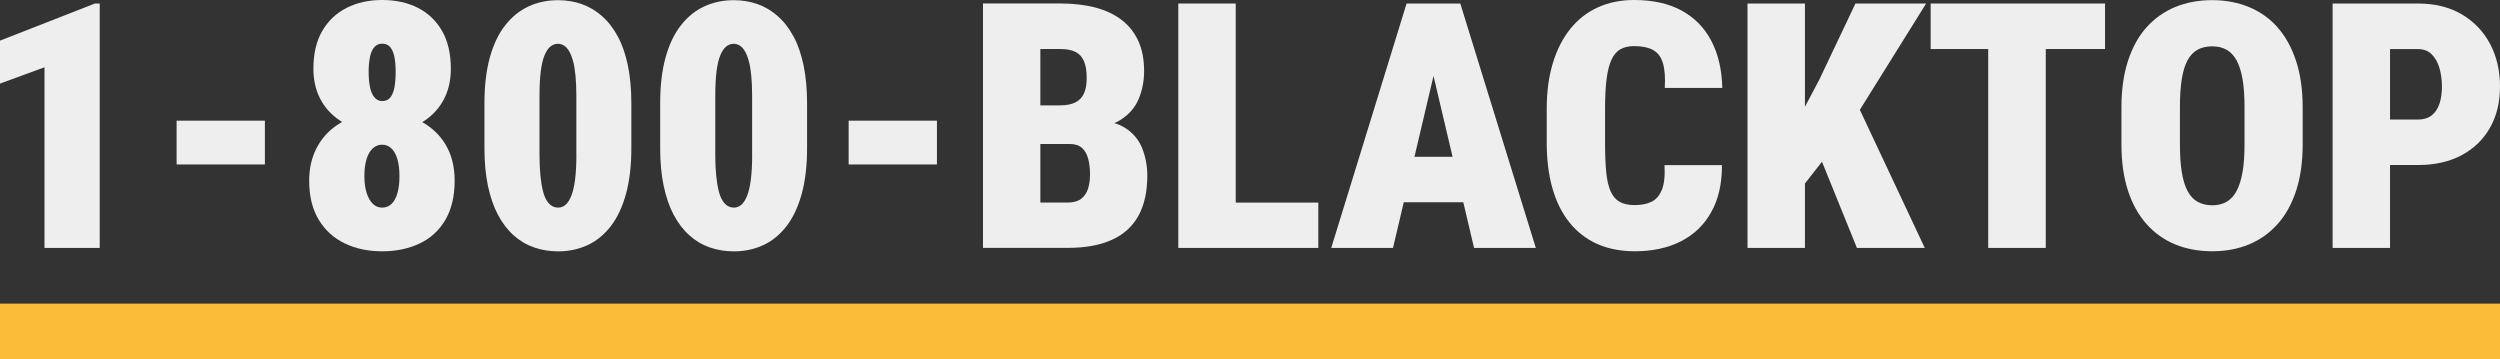
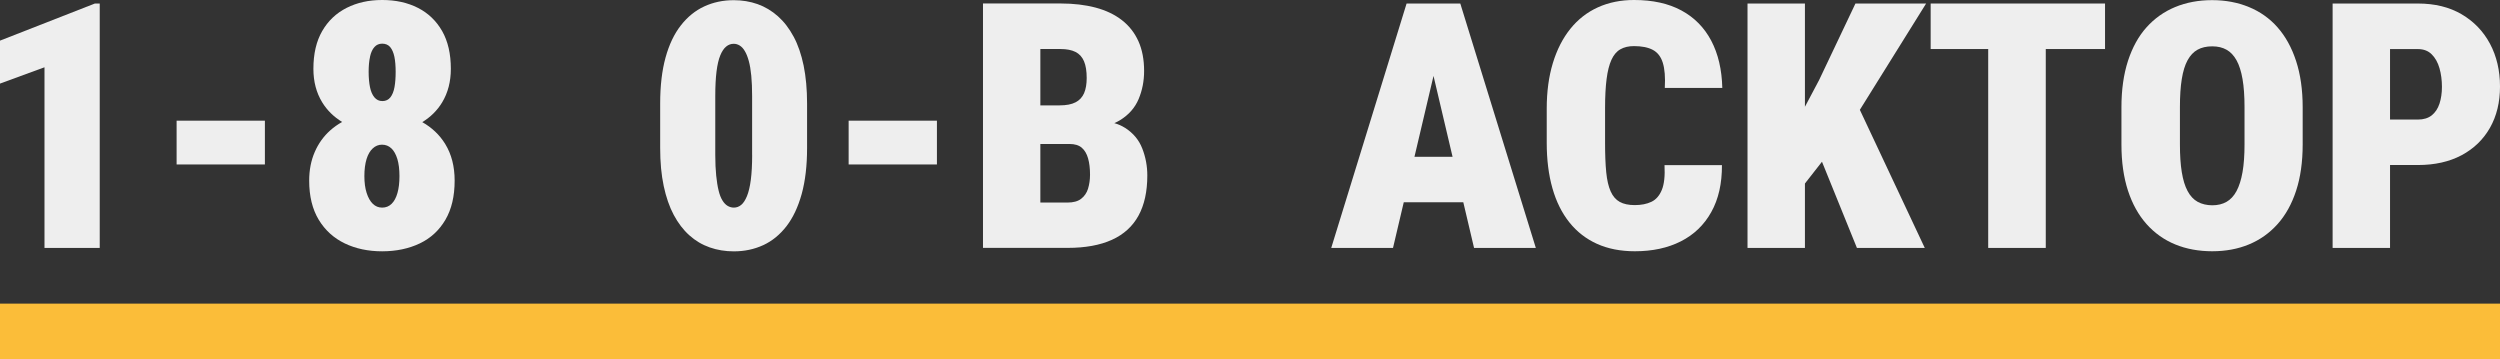
<svg xmlns="http://www.w3.org/2000/svg" id="a" viewBox="0 0 539.48 77.54">
  <rect x="0" y="0" width="539.48" height="77.54" fill="#333333" stroke="none" />
  <polygon points="0 8.77 0 18.04 9.6 14.52 9.6 53.5 21.52 53.5 21.52 .76 20.47 .76 0 8.77" fill="#eee" stroke-width="0" />
  <rect x="38.11" y="26.04" width="19.05" height="9.45" fill="#eee" stroke-width="0" />
  <path d="M91.13,26.35c1.78-1.09,3.23-2.51,4.29-4.27,1.24-2.06,1.87-4.47,1.87-7.23,0-3.24-.63-5.95-1.88-8.15-1.26-2.2-2.99-3.86-5.22-5-2.22-1.13-4.79-1.7-7.71-1.7s-5.43.57-7.68,1.7c-2.25,1.14-4,2.8-5.27,5s-1.9,4.91-1.9,8.15c0,2.75.63,5.16,1.9,7.23,1.07,1.75,2.52,3.15,4.3,4.24-.93.52-1.79,1.12-2.58,1.83-1.43,1.28-2.54,2.83-3.33,4.65s-1.2,3.88-1.2,6.18c0,3.36.69,6.17,2.06,8.44,1.38,2.27,3.25,3.97,5.63,5.11s5.06,1.7,8.06,1.7,5.75-.57,8.11-1.7c2.37-1.13,4.21-2.84,5.54-5.11,1.33-2.27,1.99-5.08,1.99-8.44,0-3.07-.68-5.7-2.03-7.9-1.23-2-2.9-3.56-4.96-4.73ZM79.85,12.22c.2-.91.52-1.6.96-2.08.43-.48.99-.72,1.67-.72.72,0,1.3.25,1.72.74.42.5.72,1.2.91,2.1.18.91.27,1.99.27,3.24s-.08,2.35-.25,3.3c-.17.94-.47,1.68-.89,2.21-.42.53-1,.8-1.72.8s-1.27-.27-1.72-.8c-.45-.53-.77-1.27-.96-2.21s-.29-2.04-.29-3.3.1-2.37.31-3.28ZM85.77,41.64c-.29,1.03-.71,1.81-1.27,2.35-.56.54-1.23.81-2.03.81s-1.44-.27-2.01-.81c-.57-.54-1.01-1.33-1.34-2.35s-.49-2.24-.49-3.64.16-2.67.47-3.68c.31-1,.76-1.77,1.34-2.3.58-.53,1.24-.8,1.99-.8.8,0,1.47.27,2.03.8.56.53.98,1.3,1.29,2.3.3,1,.45,2.23.45,3.68s-.14,2.61-.43,3.64Z" fill="#eee" stroke-width="0" />
-   <path d="M133.33,7.9c-.94-1.76-2.07-3.23-3.39-4.4-1.32-1.17-2.78-2.04-4.38-2.61s-3.33-.85-5.16-.85c-2.29,0-4.41.45-6.34,1.34-1.93.89-3.62,2.26-5.05,4.09-1.44,1.83-2.54,4.15-3.31,6.94-.77,2.79-1.16,6.09-1.16,9.91v9.64c0,3.04.25,5.77.76,8.17.51,2.4,1.23,4.49,2.17,6.25.94,1.76,2.06,3.23,3.37,4.4,1.3,1.17,2.77,2.04,4.4,2.61,1.63.57,3.36.85,5.2.85,2.29,0,4.41-.45,6.34-1.34,1.93-.89,3.6-2.26,5.02-4.09s2.5-4.15,3.28-6.95c.77-2.8,1.16-6.1,1.16-9.89v-9.64c0-3.04-.25-5.76-.74-8.17-.5-2.4-1.21-4.49-2.16-6.25ZM124.38,33.43c0,2.12-.1,3.92-.29,5.38-.19,1.46-.47,2.63-.83,3.51-.36.88-.78,1.52-1.25,1.9-.47.39-1,.58-1.58.58-.46,0-.9-.12-1.32-.36-.42-.24-.8-.63-1.14-1.18-.34-.54-.62-1.26-.83-2.14-.22-.88-.39-1.96-.52-3.22-.13-1.27-.2-2.76-.2-4.47v-12.68c0-2.1.09-3.88.27-5.32s.45-2.61.81-3.48.78-1.5,1.27-1.9c.48-.4,1.03-.6,1.63-.6.46,0,.89.13,1.3.38.41.25.78.65,1.1,1.2.33.54.61,1.25.85,2.12.24.87.42,1.93.54,3.19.12,1.26.18,2.73.18,4.42v12.68Z" fill="#eee" stroke-width="0" />
  <path d="M171.25,7.9c-.94-1.76-2.07-3.23-3.39-4.4-1.32-1.17-2.78-2.04-4.38-2.61-1.61-.57-3.33-.85-5.16-.85-2.29,0-4.41.45-6.34,1.34-1.93.89-3.62,2.26-5.05,4.09-1.44,1.83-2.54,4.15-3.31,6.94-.77,2.79-1.16,6.09-1.16,9.91v9.64c0,3.04.25,5.77.76,8.17.51,2.4,1.23,4.49,2.17,6.25.94,1.76,2.06,3.23,3.37,4.4,1.3,1.17,2.77,2.04,4.4,2.61,1.63.57,3.36.85,5.2.85,2.29,0,4.41-.45,6.34-1.34,1.93-.89,3.6-2.26,5.02-4.09,1.41-1.83,2.5-4.15,3.28-6.95.77-2.8,1.16-6.1,1.16-9.89v-9.64c0-3.04-.25-5.76-.74-8.17-.5-2.4-1.21-4.49-2.16-6.25ZM162.31,33.43c0,2.12-.1,3.92-.29,5.38s-.47,2.63-.83,3.51c-.36.88-.78,1.52-1.25,1.9-.47.39-1,.58-1.58.58-.46,0-.9-.12-1.32-.36-.42-.24-.8-.63-1.14-1.18-.34-.54-.62-1.26-.83-2.14-.22-.88-.39-1.96-.52-3.22-.13-1.27-.2-2.76-.2-4.47v-12.68c0-2.1.09-3.88.27-5.32s.45-2.61.81-3.48.78-1.5,1.27-1.9c.48-.4,1.03-.6,1.63-.6.46,0,.89.13,1.3.38.41.25.78.65,1.1,1.2.33.54.61,1.25.85,2.12.24.87.42,1.93.54,3.19.12,1.26.18,2.73.18,4.42v12.68Z" fill="#eee" stroke-width="0" />
  <rect x="183.13" y="26.04" width="19.05" height="9.45" fill="#eee" stroke-width="0" />
  <path d="M242.72,27.56c-.66-.42-1.41-.75-2.26-.99.43-.19.84-.39,1.21-.62,1.91-1.17,3.25-2.7,4.04-4.58.79-1.88,1.18-3.9,1.18-6.05,0-2.46-.41-4.61-1.23-6.43-.82-1.82-2.01-3.34-3.57-4.55-1.56-1.21-3.45-2.11-5.67-2.7-2.22-.59-4.75-.89-7.57-.89h-16.73v52.74h18.26c3.81,0,7-.58,9.56-1.74,2.56-1.16,4.47-2.9,5.74-5.22,1.27-2.32,1.9-5.2,1.9-8.66,0-2.03-.36-3.97-1.09-5.83-.72-1.86-1.98-3.36-3.77-4.49ZM228.85,10.58c1.33,0,2.41.21,3.24.63.83.42,1.44,1.09,1.83,2.01.39.92.58,2.12.58,3.62,0,1.3-.19,2.39-.56,3.26-.38.87-.98,1.53-1.83,1.97-.85.45-2,.67-3.48.67h-4.13v-12.17h4.35ZM234.79,40.73c-.29.91-.79,1.63-1.49,2.17s-1.68.81-2.93.81h-5.87v-12.64h6.3c1.13,0,2.02.27,2.64.81.63.54,1.08,1.31,1.36,2.3.28.99.42,2.16.42,3.51,0,1.11-.15,2.12-.43,3.02Z" fill="#eee" stroke-width="0" />
-   <polygon points="266.66 .76 254.27 .76 254.27 53.5 262.31 53.5 266.66 53.5 284.48 53.5 284.48 43.72 266.66 43.72 266.66 .76" fill="#eee" stroke-width="0" />
  <path d="M311.86.76h-8.33l-16.26,52.74h13.33l2.32-9.85h12.85l2.32,9.85h13.33L315.12.76h-3.26ZM305.23,33.83l4.11-17.45,4.11,17.45h-8.23Z" fill="#eee" stroke-width="0" />
  <path d="M371.66,18.98c-.1-3.96-.89-7.36-2.39-10.2-1.5-2.84-3.64-5.01-6.43-6.52s-6.2-2.26-10.23-2.26c-2.87,0-5.48.53-7.81,1.59-2.33,1.06-4.31,2.61-5.94,4.64s-2.89,4.49-3.77,7.39c-.88,2.9-1.32,6.17-1.32,9.82v7.35c0,3.67.41,6.95,1.23,9.83.82,2.89,2.04,5.34,3.66,7.37,1.62,2.03,3.61,3.57,5.98,4.64,2.37,1.06,5.08,1.59,8.15,1.59,3.79,0,7.1-.71,9.92-2.14s5.02-3.53,6.57-6.32c1.56-2.79,2.32-6.16,2.3-10.12h-12.39c.12,2.32-.07,4.1-.58,5.34-.51,1.24-1.26,2.1-2.25,2.57-.99.47-2.19.71-3.59.71-1.33,0-2.41-.23-3.24-.69-.83-.46-1.49-1.21-1.96-2.26s-.79-2.43-.96-4.15c-.17-1.71-.25-3.84-.25-6.38v-7.43c0-2.49.11-4.59.33-6.3.22-1.71.57-3.1,1.05-4.15.48-1.05,1.12-1.81,1.92-2.26.8-.46,1.78-.69,2.93-.69,1.69,0,3.05.27,4.07.81s1.75,1.47,2.16,2.79c.41,1.32.56,3.12.43,5.42h12.39Z" fill="#eee" stroke-width="0" />
  <polygon points="400.39 .76 392.53 17.31 389.49 23.04 389.49 .76 377.1 .76 377.1 53.5 389.49 53.5 389.49 39.6 393.17 34.9 400.71 53.5 415.35 53.5 401.34 23.7 415.64 .76 400.39 .76" fill="#eee" stroke-width="0" />
  <polygon points="429.04 .76 416.62 .76 416.62 10.58 429.04 10.58 429.04 53.5 441.46 53.5 441.46 10.58 454.25 10.58 454.25 .76 441.46 .76 429.04 .76" fill="#eee" stroke-width="0" />
  <path d="M491.48,5.9c-1.71-1.93-3.77-3.39-6.18-4.38-2.4-.99-5.05-1.49-7.95-1.49s-5.58.5-7.97,1.49c-2.39.99-4.45,2.45-6.18,4.38-1.73,1.93-3.06,4.35-4,7.24-.94,2.9-1.41,6.24-1.41,10.03v7.97c0,3.79.47,7.12,1.41,10,.94,2.87,2.28,5.28,4.02,7.23,1.74,1.94,3.8,3.4,6.19,4.38s5.05,1.47,7.97,1.47,5.54-.49,7.91-1.47c2.38-.98,4.44-2.44,6.18-4.38,1.74-1.94,3.08-4.35,4.02-7.23.94-2.87,1.41-6.21,1.41-10v-7.97c0-3.79-.48-7.14-1.43-10.03-.95-2.9-2.29-5.31-4-7.24ZM484.35,31.15c0,2.34-.14,4.34-.43,5.99-.29,1.65-.72,3.01-1.29,4.08-.57,1.06-1.29,1.84-2.17,2.34-.88.5-1.9.74-3.06.74s-2.26-.25-3.15-.74c-.89-.49-1.62-1.27-2.19-2.34-.57-1.06-.98-2.42-1.25-4.08-.27-1.65-.4-3.65-.4-5.99v-8.04c0-2.37.13-4.38.4-6.05.27-1.67.68-3.02,1.25-4.06.57-1.04,1.29-1.8,2.16-2.28.87-.48,1.92-.72,3.15-.72s2.21.24,3.08.72c.87.48,1.59,1.24,2.17,2.28.58,1.04,1.01,2.39,1.3,4.06.29,1.67.43,3.68.43,6.05v8.04Z" fill="#eee" stroke-width="0" />
-   <path d="M537.32,9.44c-1.44-2.69-3.48-4.81-6.12-6.36-2.64-1.55-5.79-2.32-9.44-2.32h-18.4v52.74h12.39v-17.89h6.01c3.65,0,6.79-.71,9.44-2.12,2.64-1.41,4.68-3.39,6.12-5.92,1.44-2.54,2.16-5.51,2.16-8.91s-.72-6.53-2.16-9.22ZM526.42,22.37c-.35,1.07-.91,1.91-1.67,2.52-.76.6-1.76.91-2.99.91h-6.01v-15.21h6.01c1.23,0,2.23.38,2.99,1.14.76.76,1.32,1.76,1.67,2.99.35,1.23.53,2.57.53,4.02,0,1.35-.18,2.57-.53,3.64Z" fill="#eee" stroke-width="0" />
+   <path d="M537.32,9.44c-1.44-2.69-3.48-4.81-6.12-6.36-2.64-1.55-5.79-2.32-9.44-2.32h-18.4v52.74h12.39v-17.89h6.01c3.65,0,6.79-.71,9.44-2.12,2.64-1.41,4.68-3.39,6.12-5.92,1.44-2.54,2.16-5.51,2.16-8.91s-.72-6.53-2.16-9.22ZM526.42,22.37c-.35,1.07-.91,1.91-1.67,2.52-.76.6-1.76.91-2.99.91h-6.01v-15.21h6.01c1.23,0,2.23.38,2.99,1.14.76.76,1.32,1.76,1.67,2.99.35,1.23.53,2.57.53,4.02,0,1.35-.18,2.57-.53,3.64" fill="#eee" stroke-width="0" />
  <rect y="65.52" width="539.48" height="12.02" fill="#fbbd39" stroke-width="0" />
</svg>